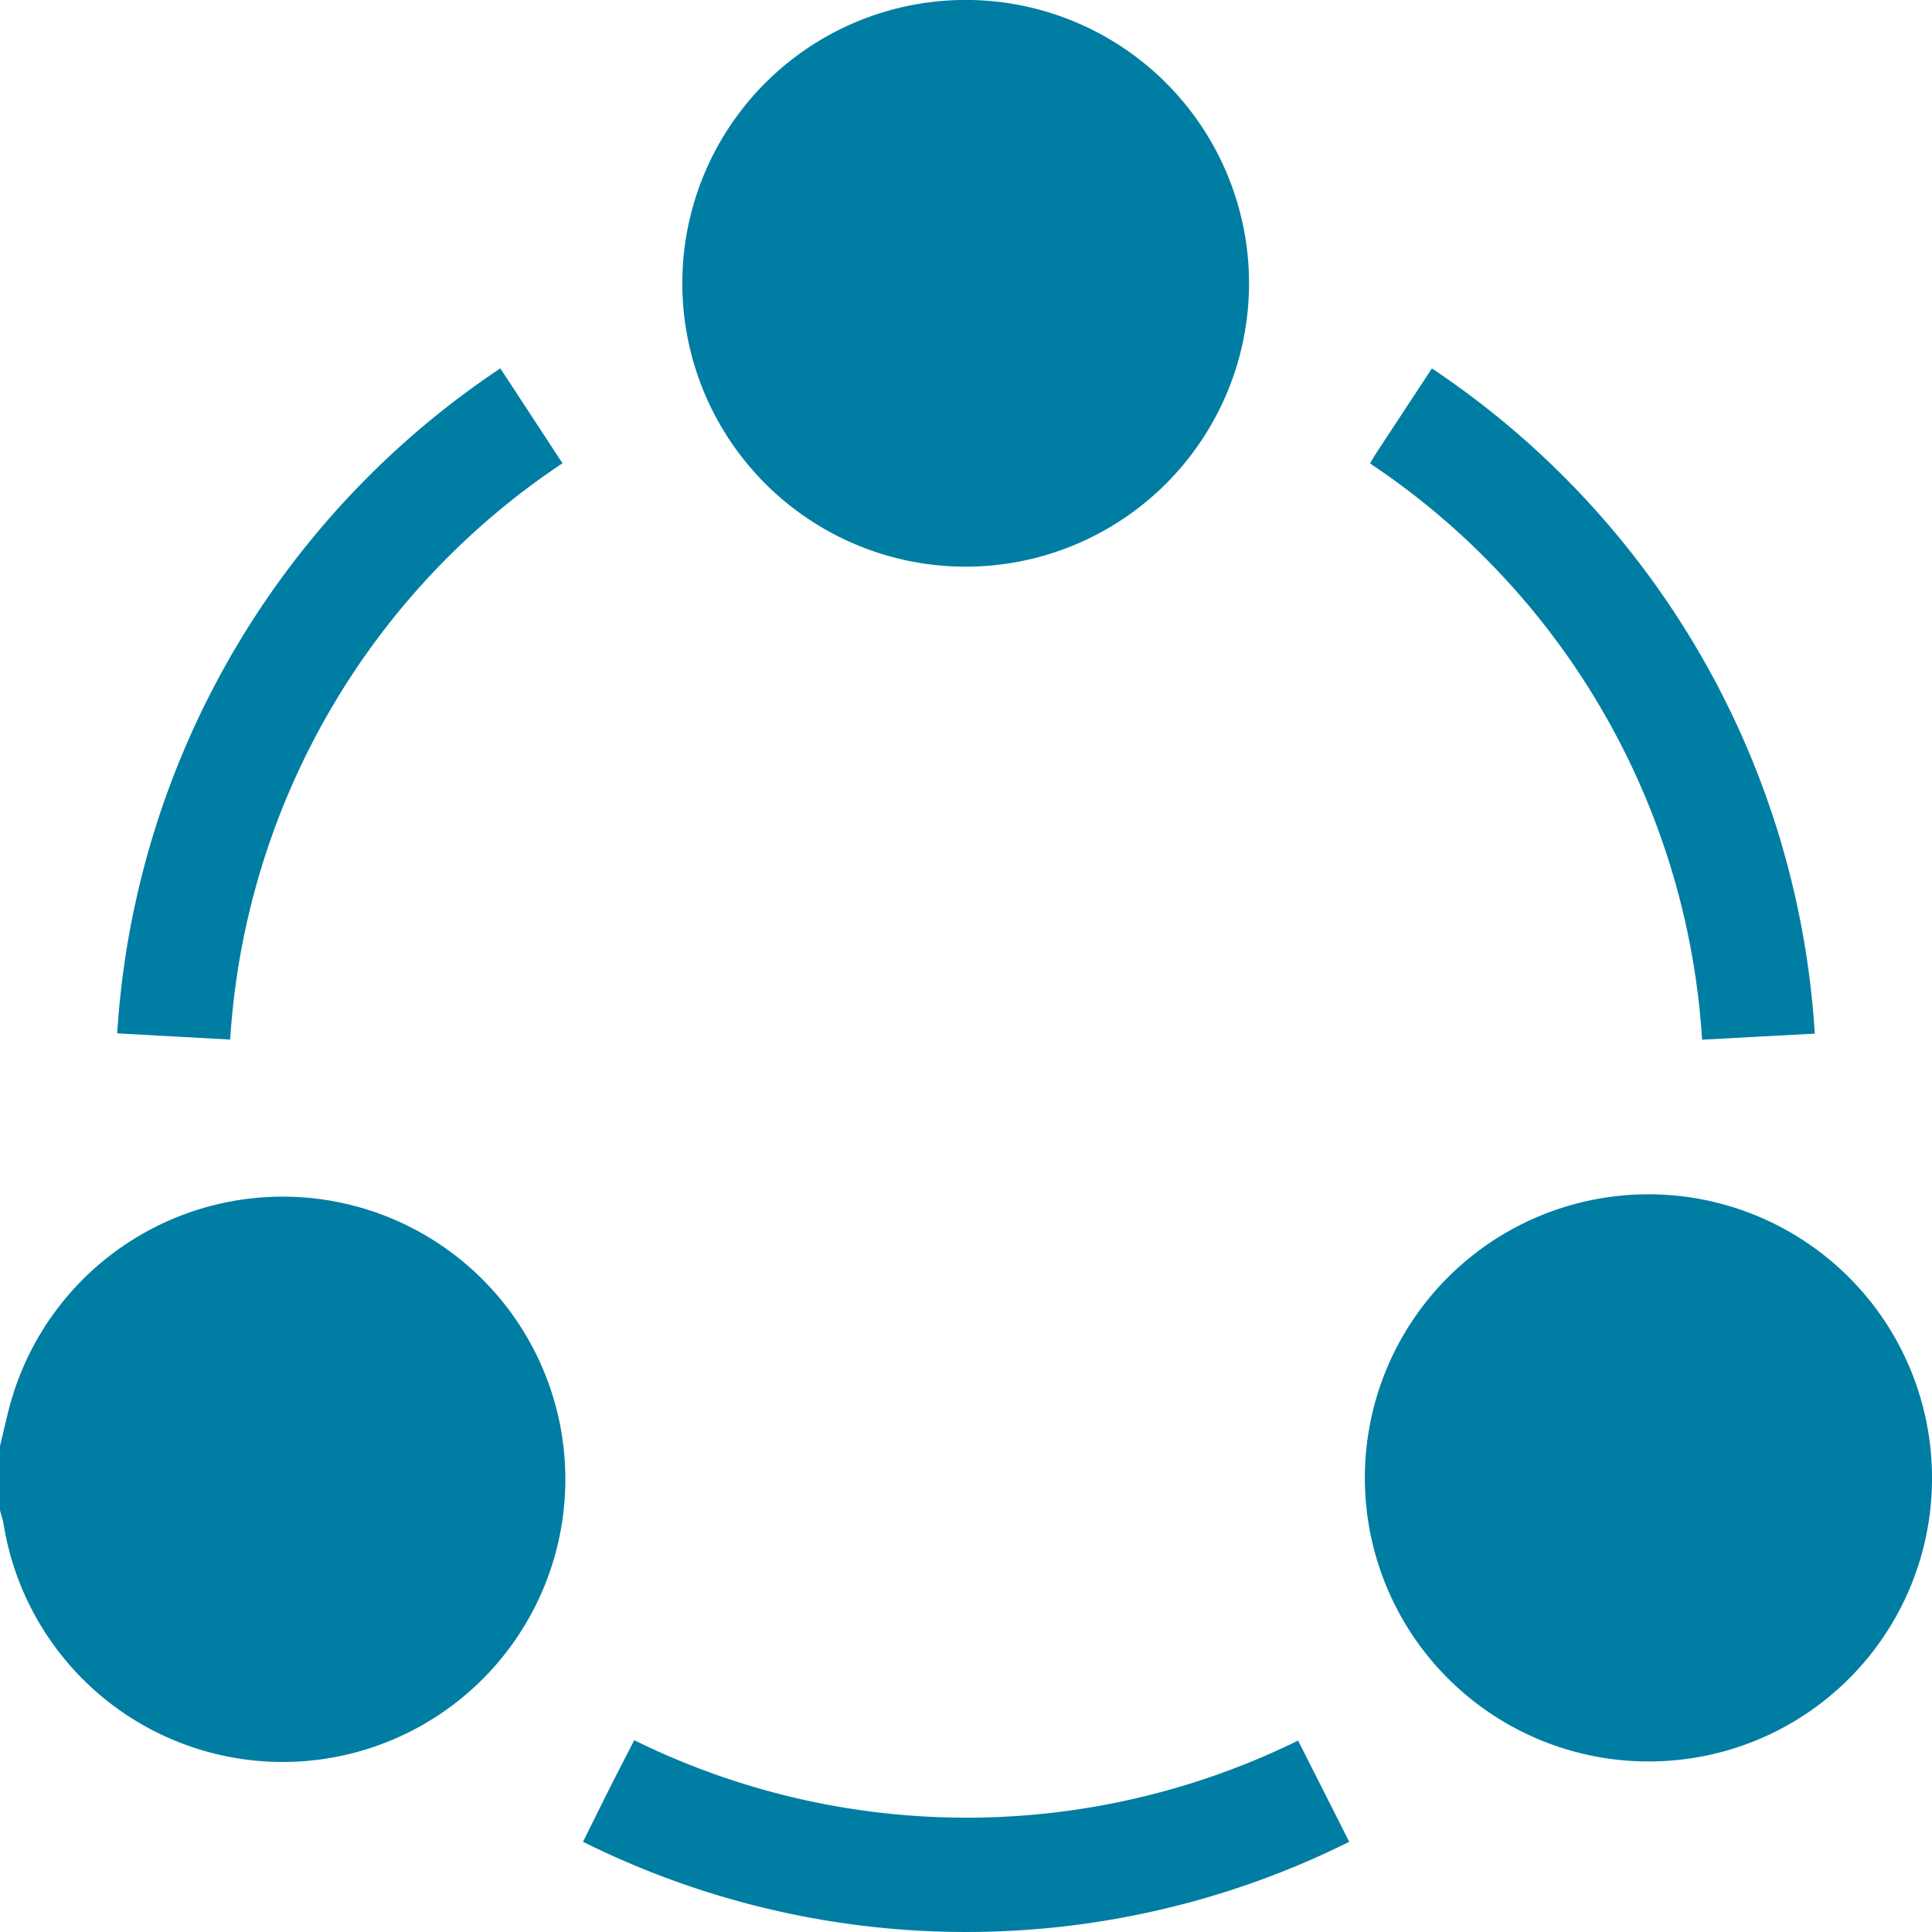
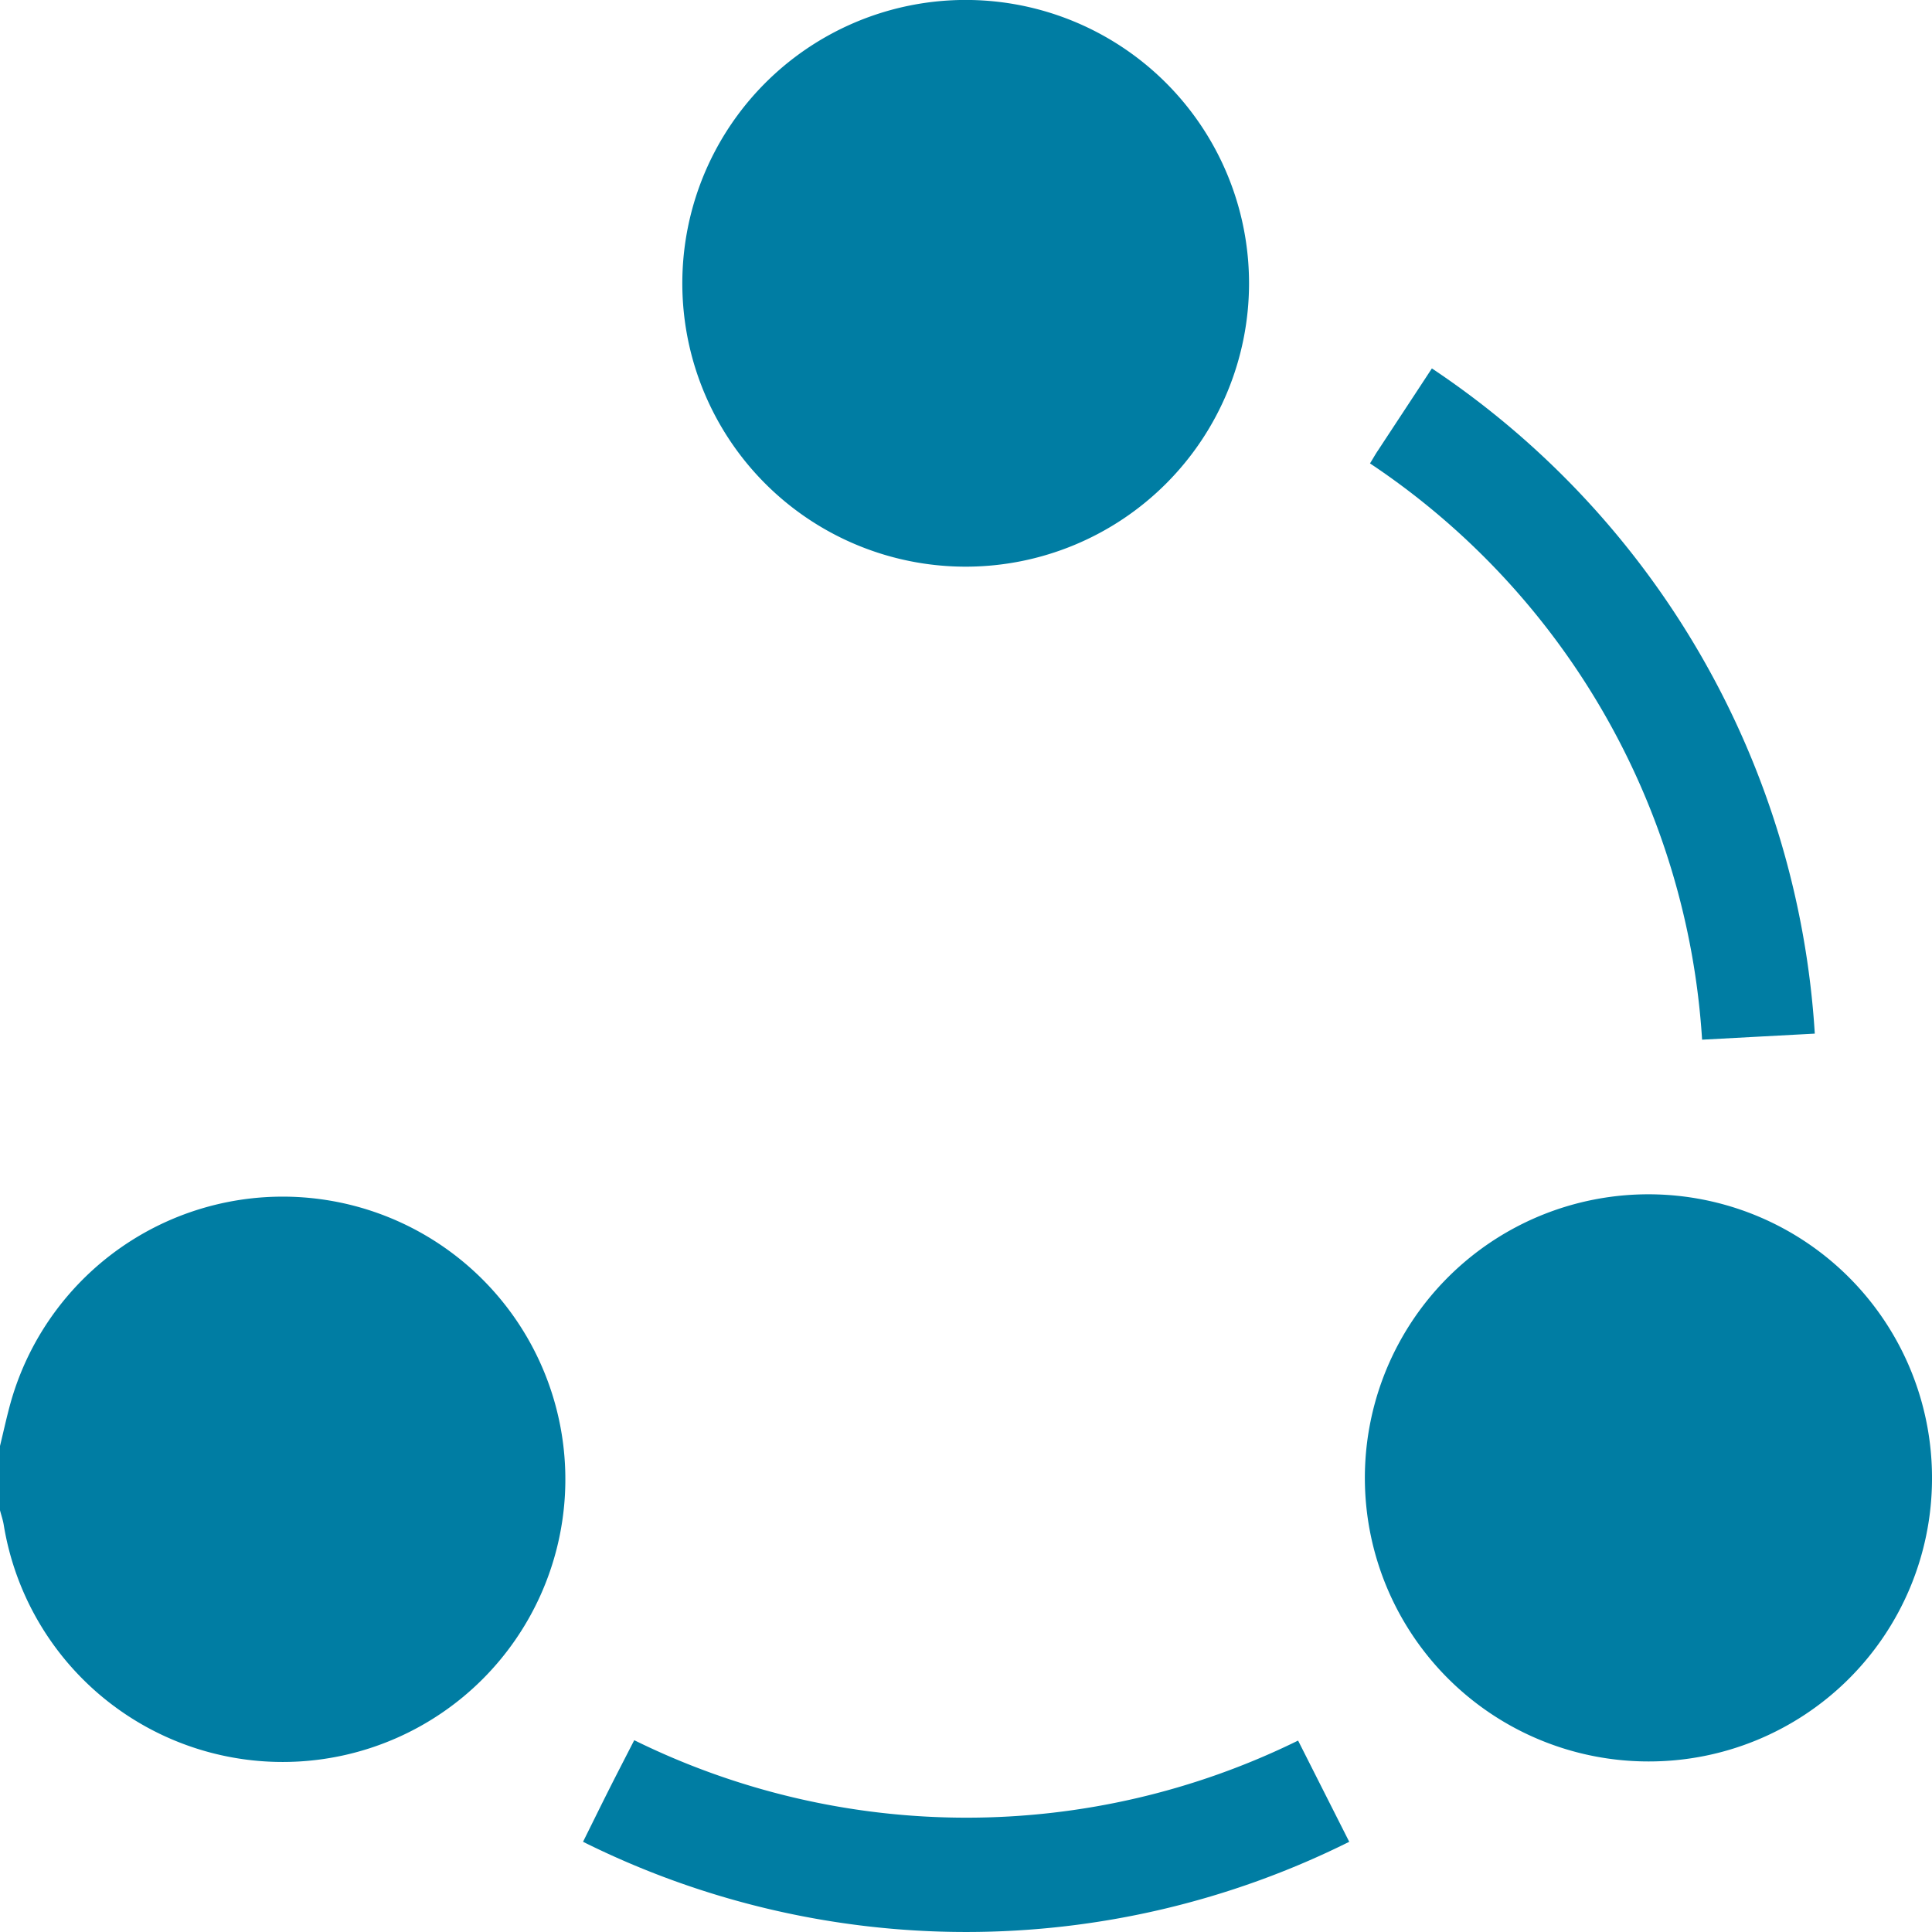
<svg xmlns="http://www.w3.org/2000/svg" width="36" height="36" viewBox="0 0 36 36">
  <g transform="translate(-216.036 -53.414)">
-     <path d="M216.036,80.358c.066-.272.125-.545.2-.815a5.267,5.267,0,1,1-.131,2.282c-.015-.091-.046-.179-.069-.269Z" fill="#007da3" />
+     <path d="M216.036,80.358c.066-.272.125-.545.2-.815a5.267,5.267,0,1,1-.131,2.282c-.015-.091-.046-.179-.069-.269" fill="#007da3" />
    <path d="M246.751,86.236A5.284,5.284,0,1,1,252.036,81,5.274,5.274,0,0,1,246.751,86.236Z" fill="#007da3" />
    <path d="M234.041,63.973a5.28,5.28,0,1,1,5.269-5.285A5.281,5.281,0,0,1,234.041,63.973Z" fill="#007da3" />
    <path d="M227.854,85.84a14,14,0,0,0,12.37.007l.953,1.886a16,16,0,0,1-14.277,0c.172-.346.325-.658.481-.968S227.688,86.165,227.854,85.84Z" fill="#007da3" />
    <path d="M249.852,72.674l-2.1.113a13.95,13.95,0,0,0-6.188-10.738c.056-.09.1-.171.153-.248.321-.489.643-.977,1-1.522A16.093,16.093,0,0,1,249.852,72.674Z" fill="#007da3" />
-     <path d="M218.22,72.669a16.092,16.092,0,0,1,7.139-12.391l1.158,1.768a13.951,13.951,0,0,0-6.192,10.739Z" fill="#007da3" />
  </g>
</svg>